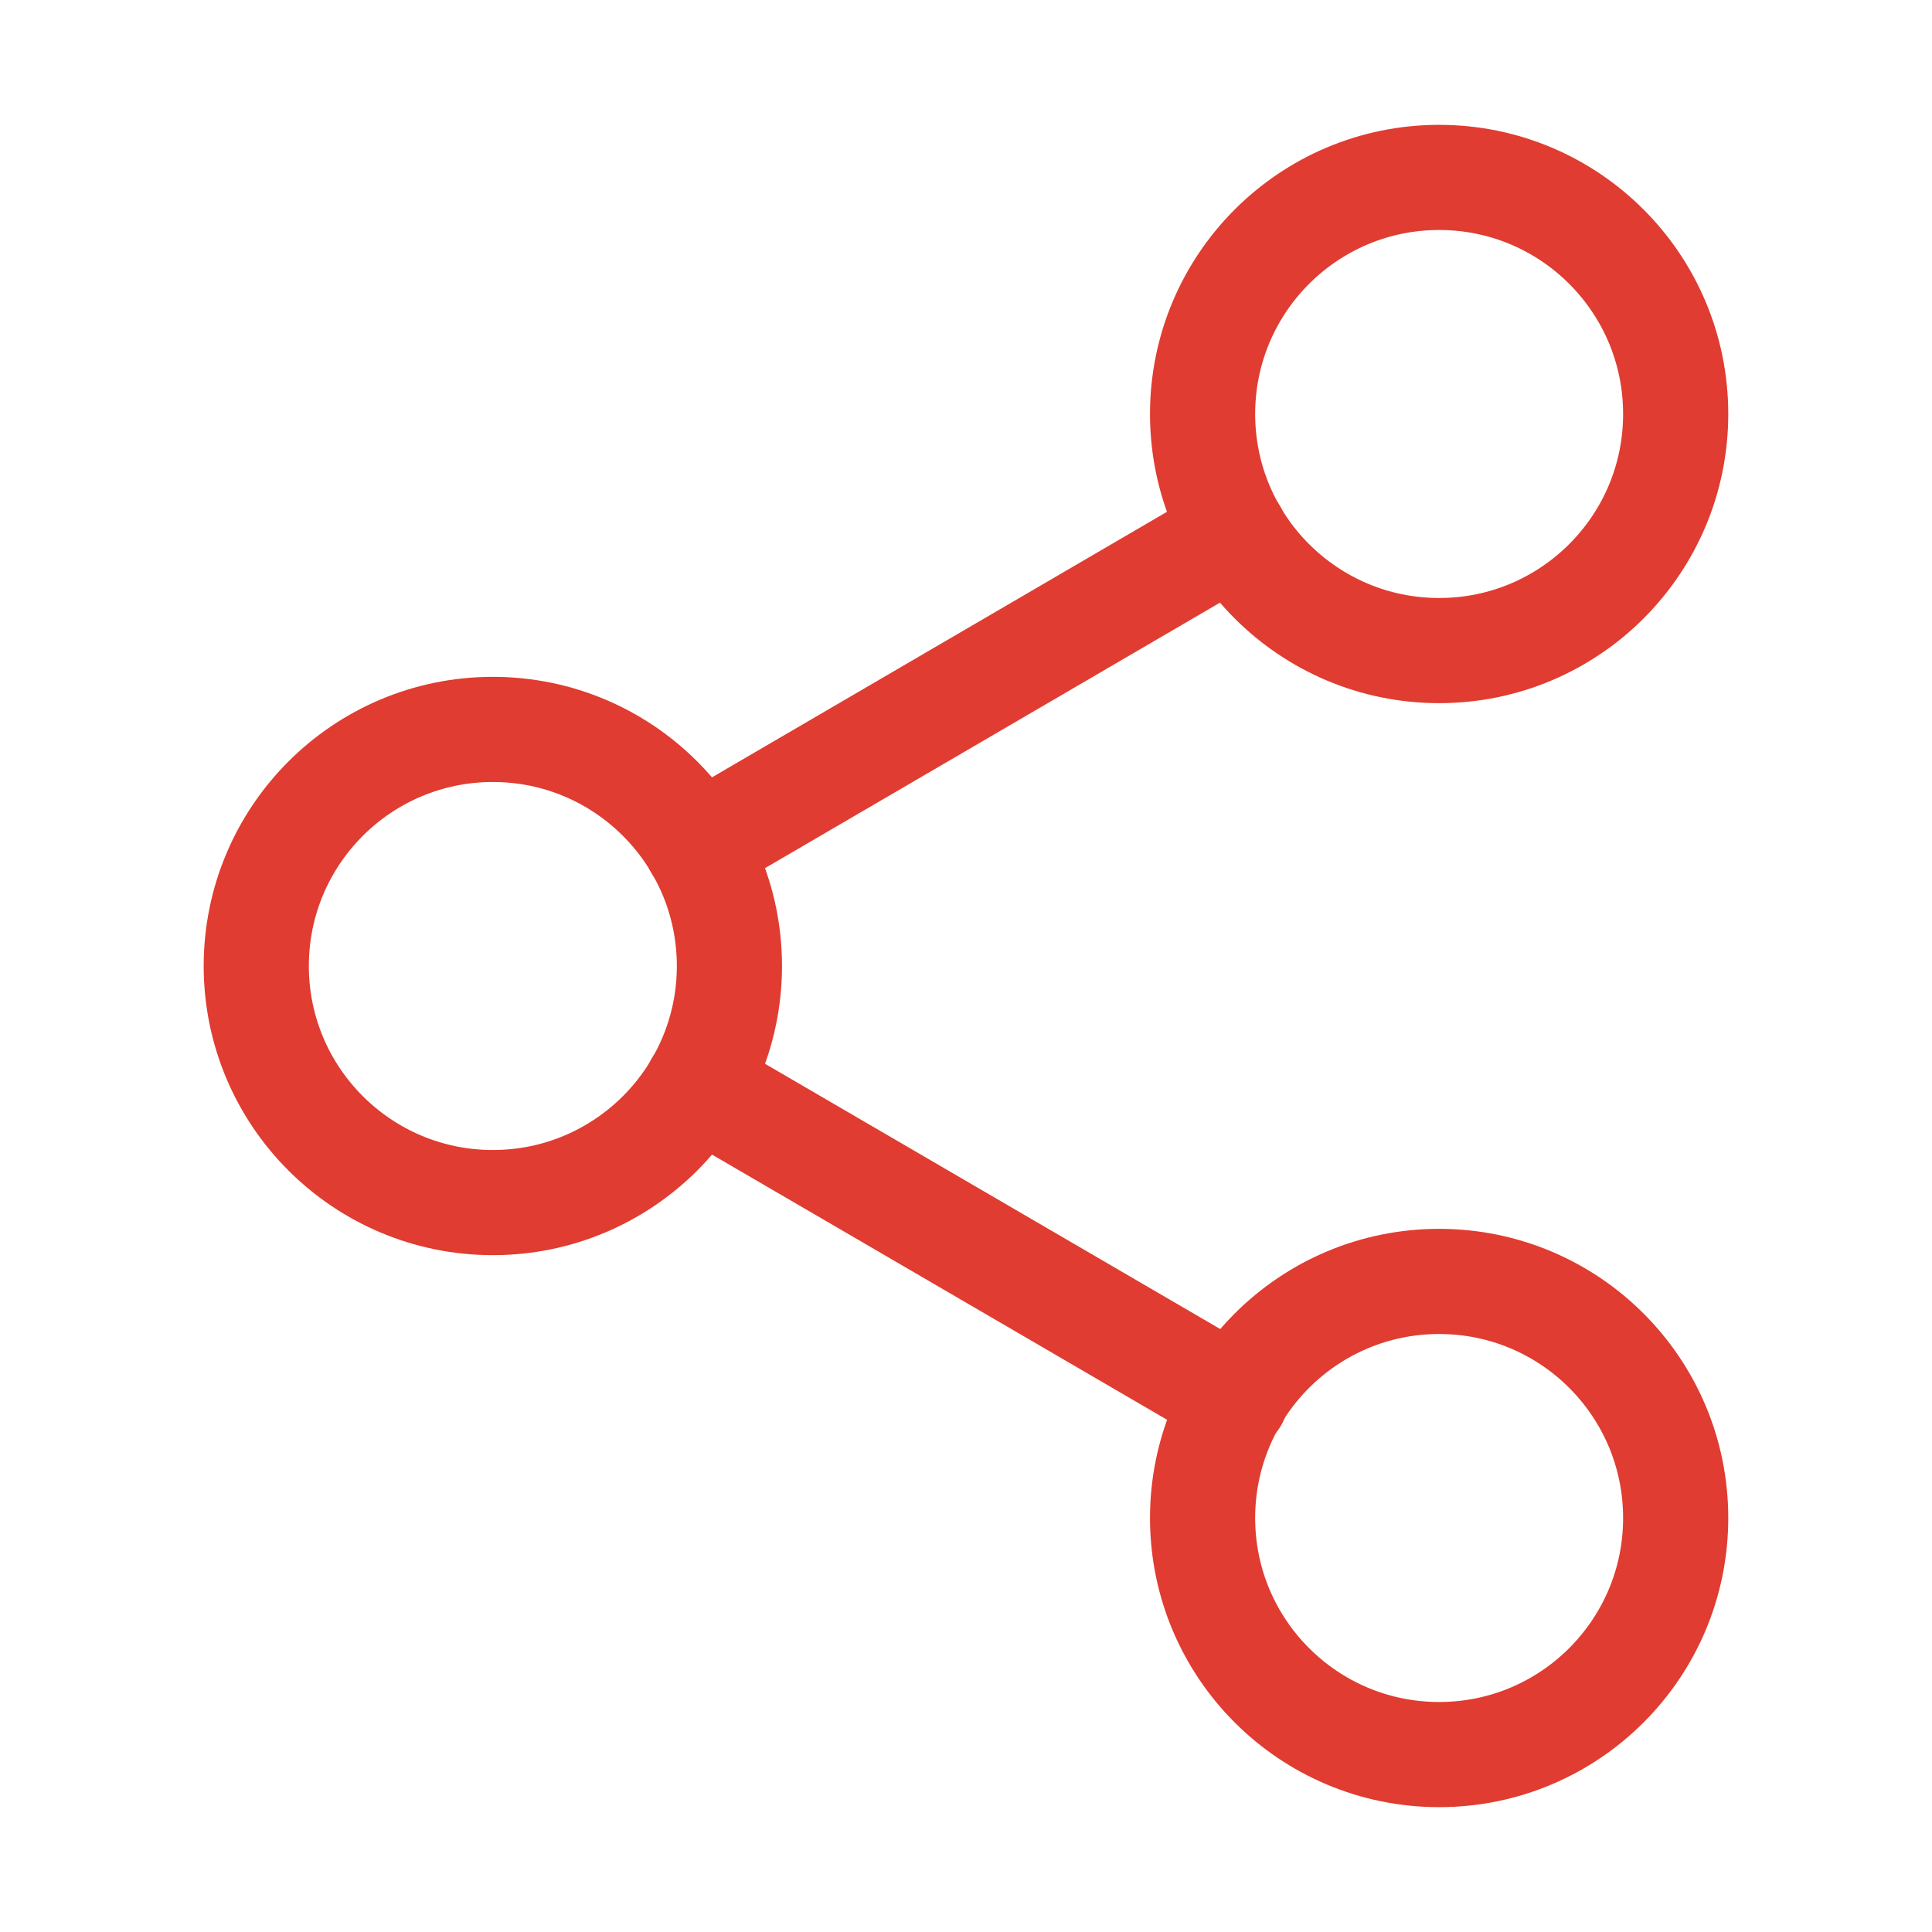
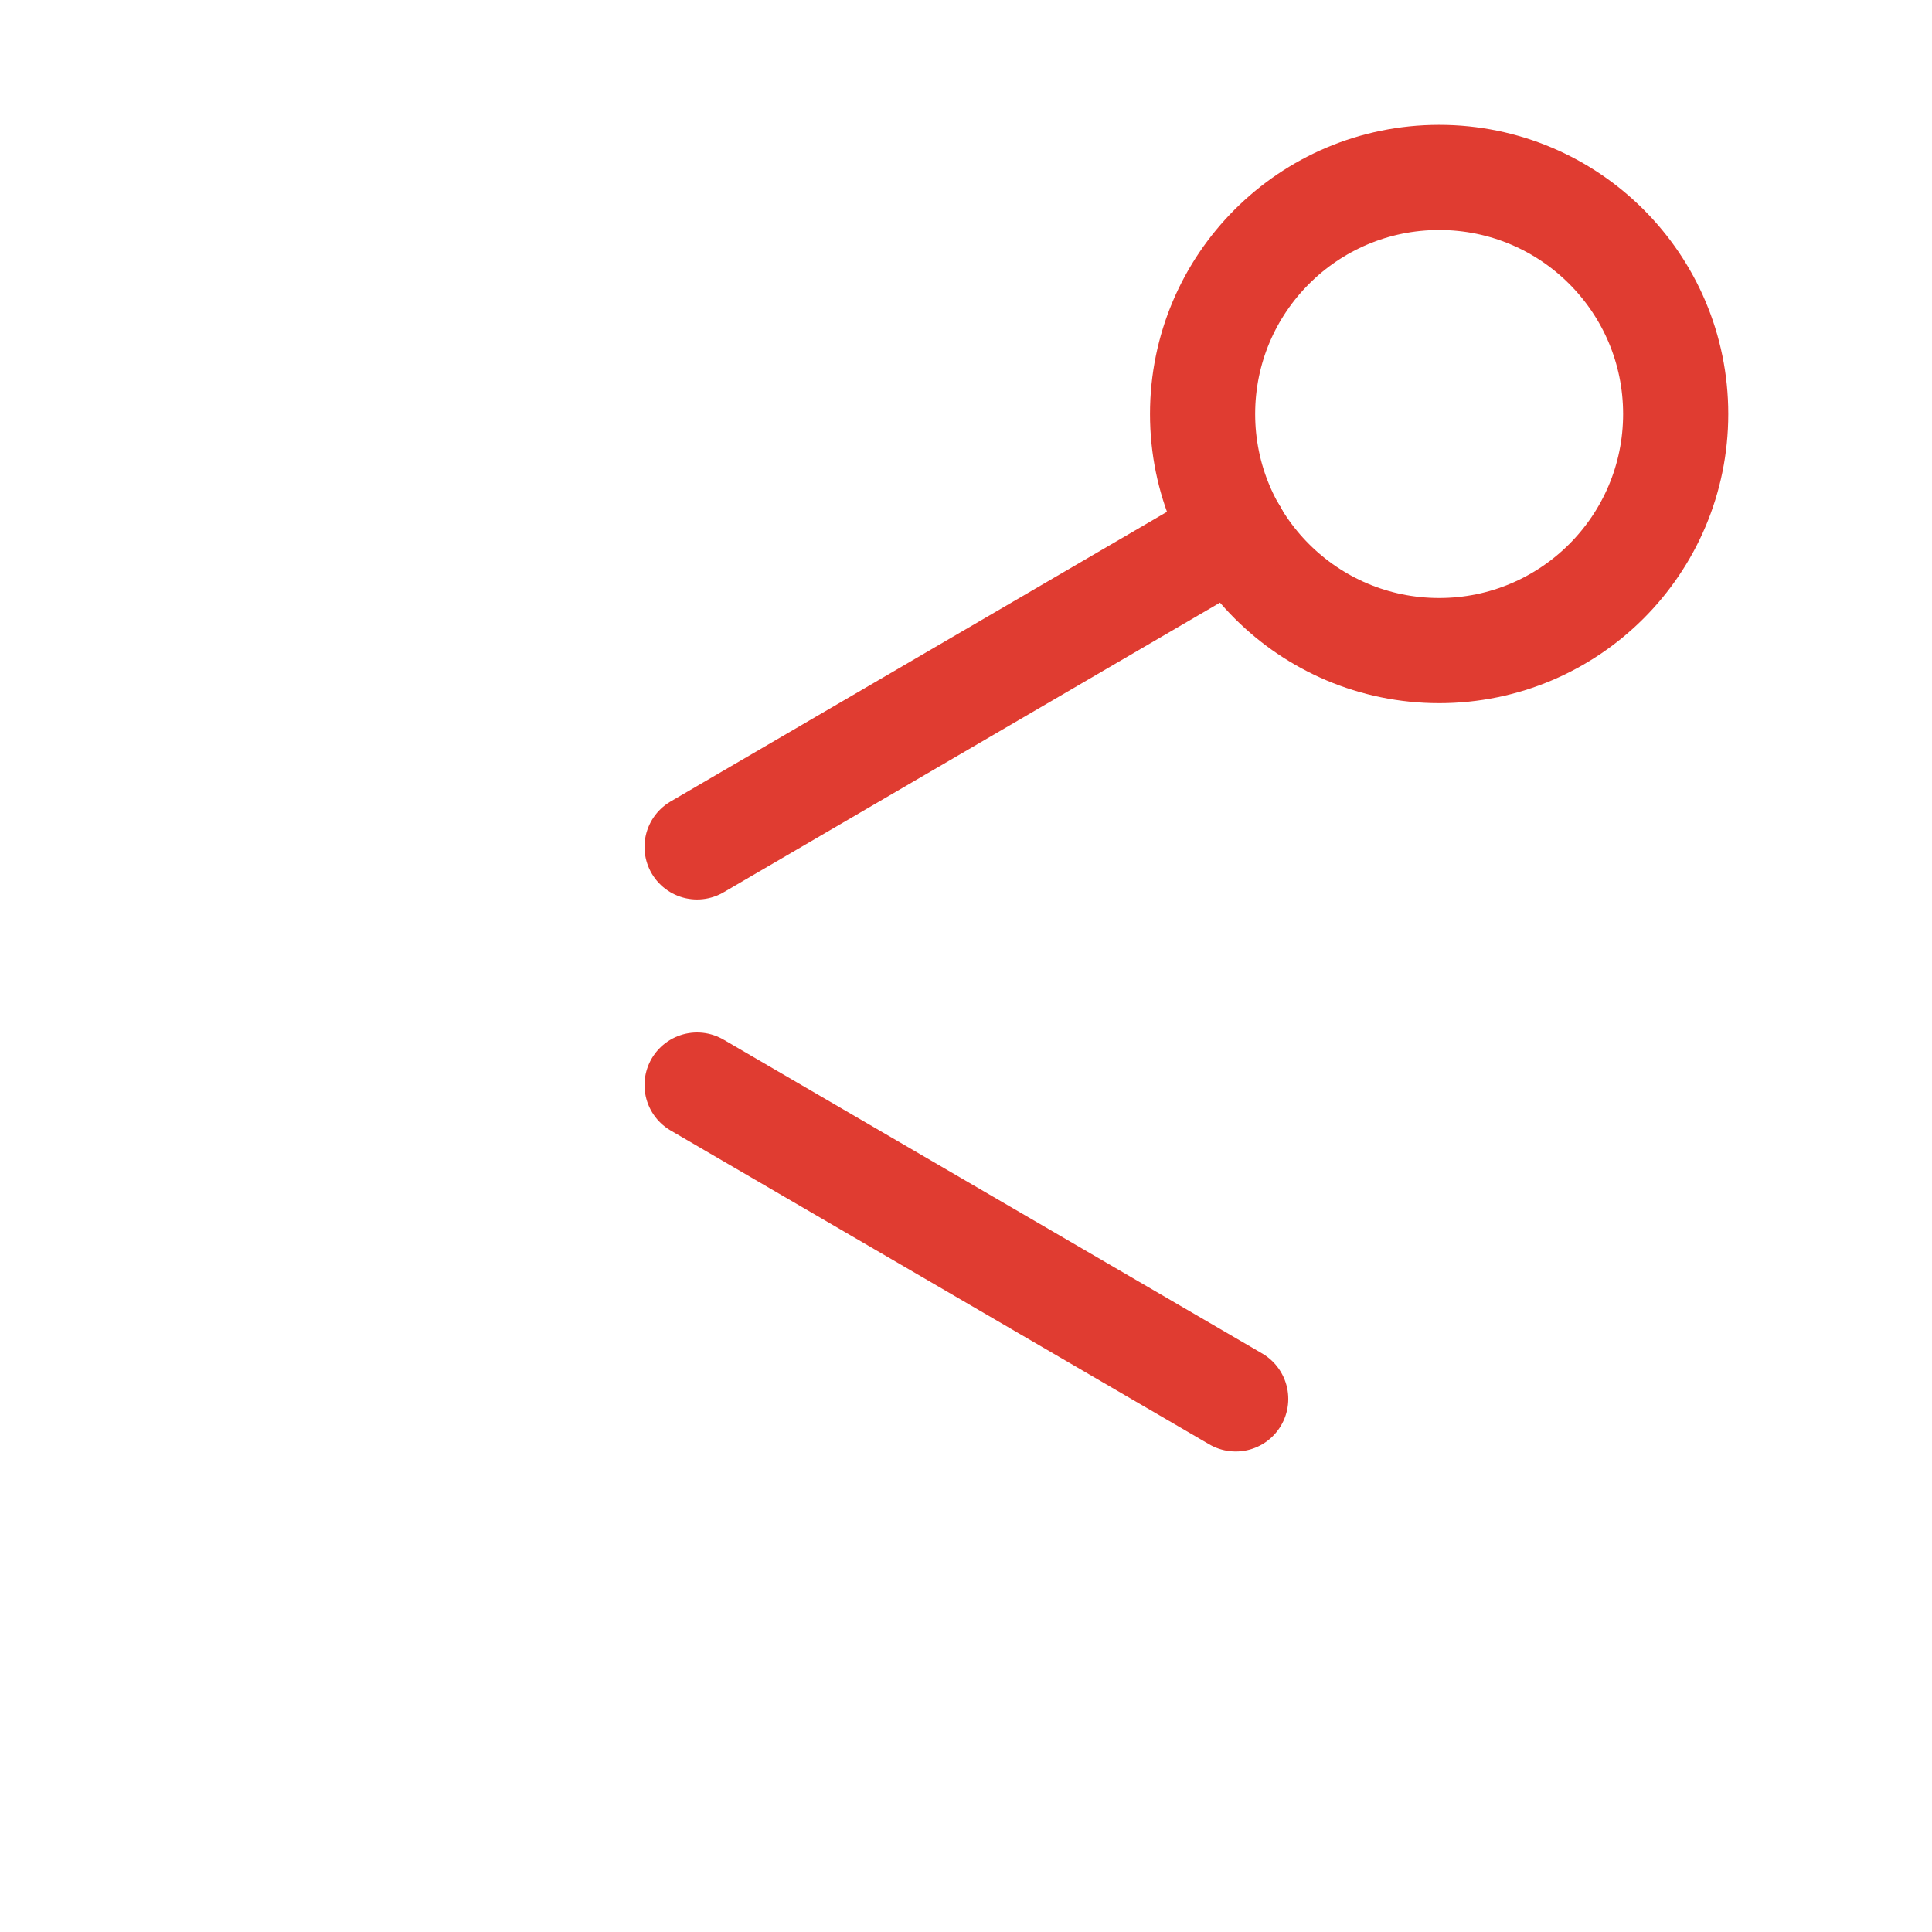
<svg xmlns="http://www.w3.org/2000/svg" width="42" height="42" viewBox="0 0 42 42" fill="none">
-   <rect width="42" height="42" fill="#707070" />
-   <rect width="1440" height="2626" transform="translate(-183 -825)" fill="white" />
  <rect x="-183" y="-825" width="1440" height="1009" fill="#EAFAFF" />
-   <rect width="1440" height="232" transform="translate(-183 -109)" fill="#EAFAFF" />
  <circle cx="21" cy="21" r="32" fill="white" />
  <path d="M31.286 14.143C34.126 14.143 36.428 11.84 36.428 9C36.428 6.16 34.126 3.857 31.286 3.857C28.445 3.857 26.143 6.16 26.143 9C26.143 11.84 28.445 14.143 31.286 14.143Z" stroke="#E03C31" stroke-width="2.286" stroke-linecap="round" stroke-linejoin="round" />
-   <path d="M10.714 26.143C13.555 26.143 15.857 23.84 15.857 21C15.857 18.16 13.555 15.857 10.714 15.857C7.874 15.857 5.571 18.16 5.571 21C5.571 23.84 7.874 26.143 10.714 26.143Z" stroke="#E03C31" stroke-width="2.286" stroke-linecap="round" stroke-linejoin="round" />
-   <path d="M31.286 38.143C34.126 38.143 36.428 35.84 36.428 33C36.428 30.16 34.126 27.857 31.286 27.857C28.445 27.857 26.143 30.16 26.143 33C26.143 35.84 28.445 38.143 31.286 38.143Z" stroke="#E03C31" stroke-width="2.286" stroke-linecap="round" stroke-linejoin="round" />
  <path d="M15.154 23.588L26.863 30.411" stroke="#E03C31" stroke-width="2.286" stroke-linecap="round" stroke-linejoin="round" />
  <path d="M26.846 11.588L15.154 18.411" stroke="#E03C31" stroke-width="2.286" stroke-linecap="round" stroke-linejoin="round" />
</svg>